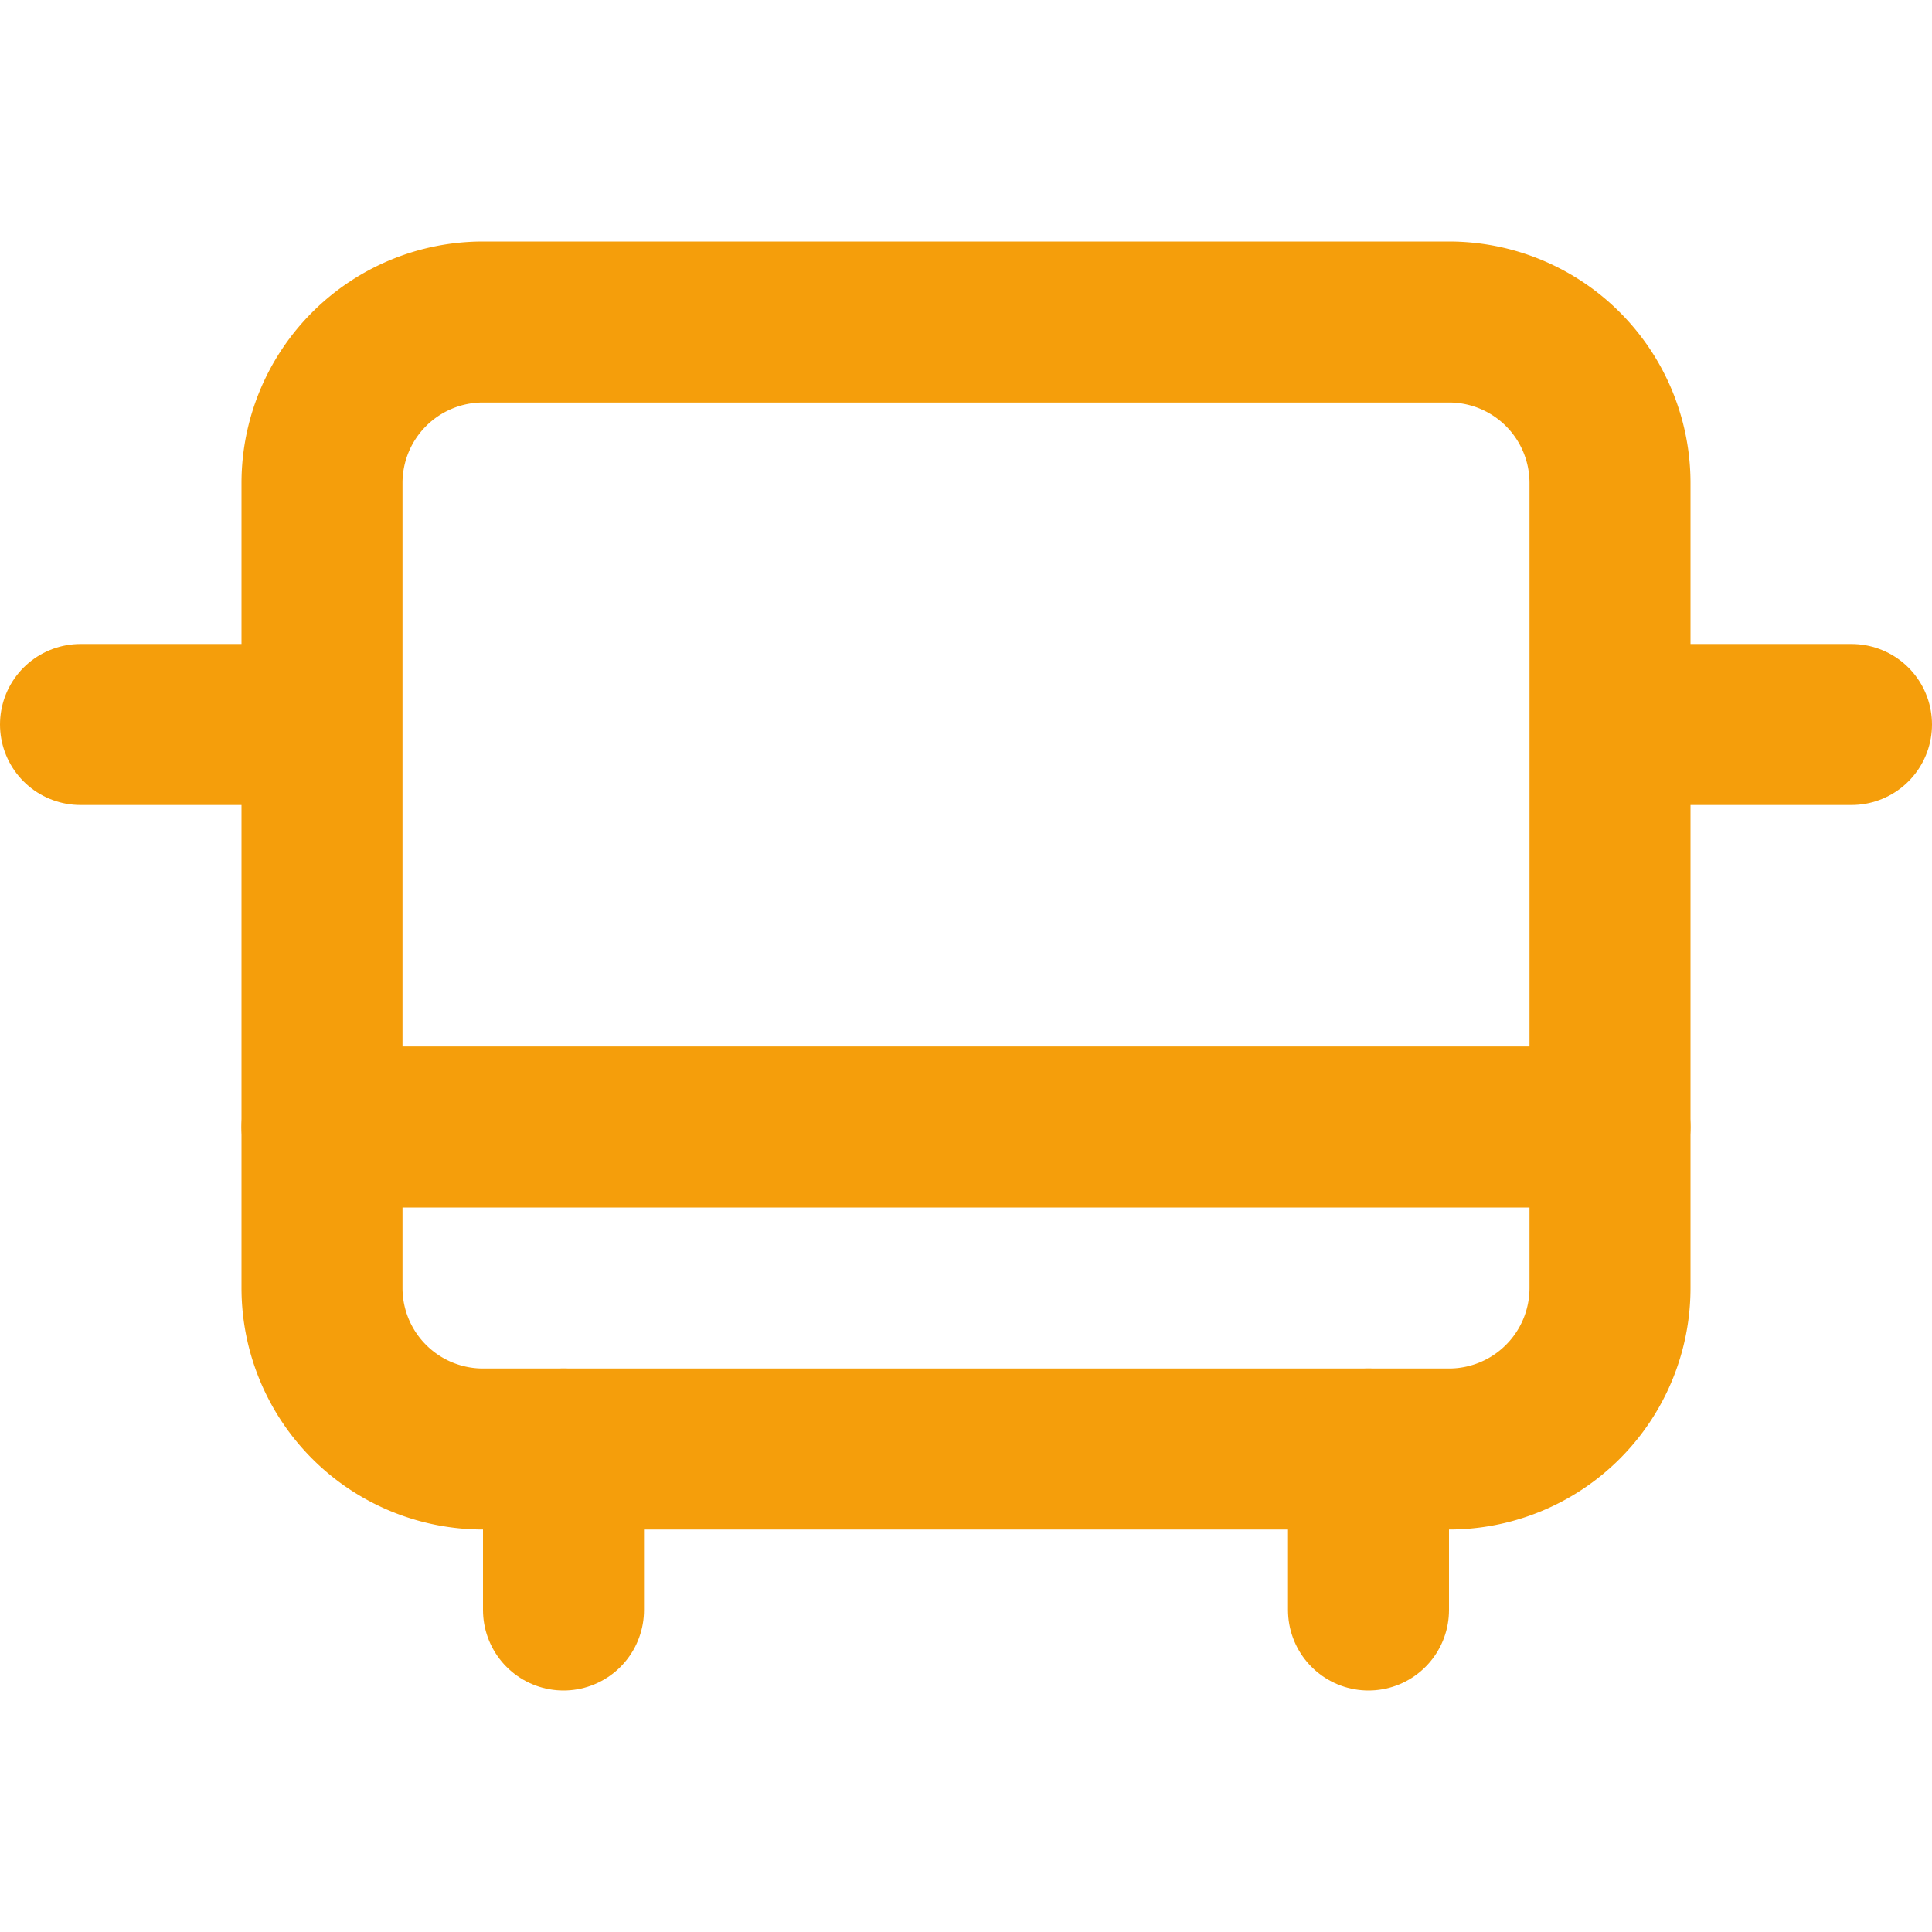
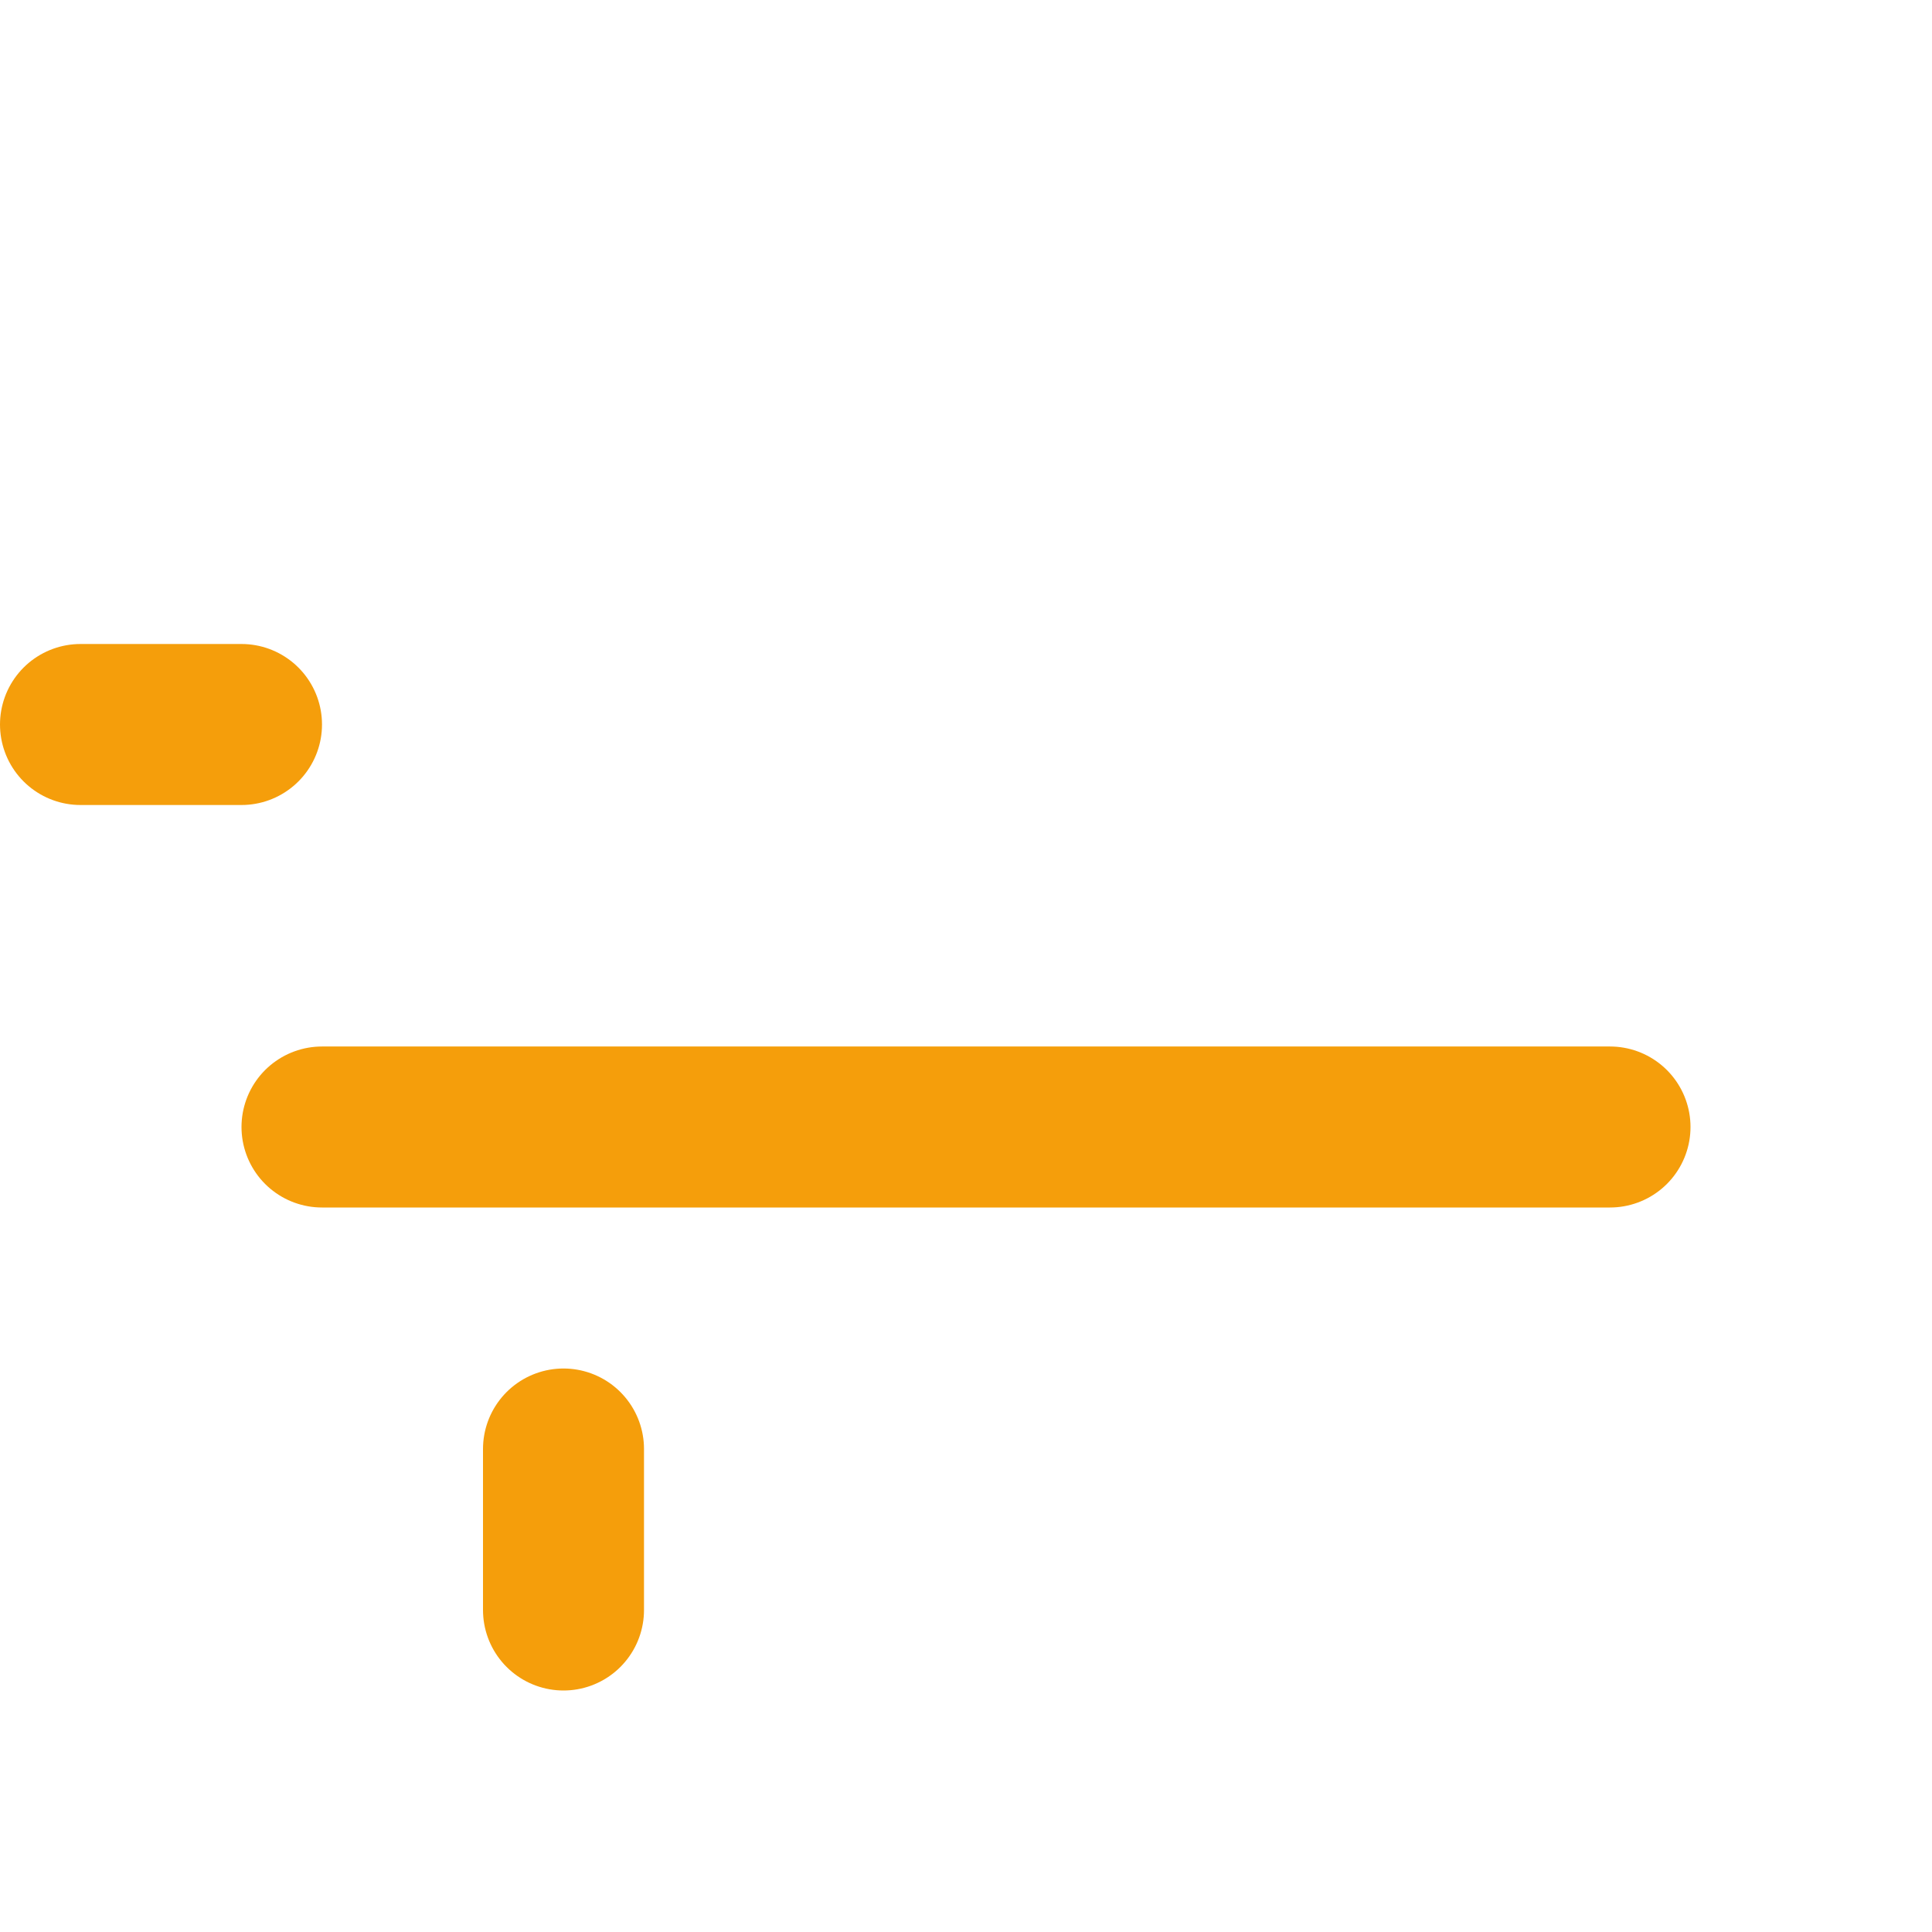
<svg xmlns="http://www.w3.org/2000/svg" width="64" height="64" viewBox="0 0 24 24" fill="none" stroke="#F59E0B" stroke-width="2" stroke-linecap="round" stroke-linejoin="round">
-   <path d="M4 6a2 2 0 0 1 2-2h12a2 2 0 0 1 2 2v10a2 2 0 0 1-2 2H6a2 2 0 0 1-2-2V6z" />
  <path d="M1 9h2" />
-   <path d="M21 9h2" />
  <path d="M4 14h16" />
  <path d="M7 18v2" />
-   <path d="M17 18v2" />
</svg>